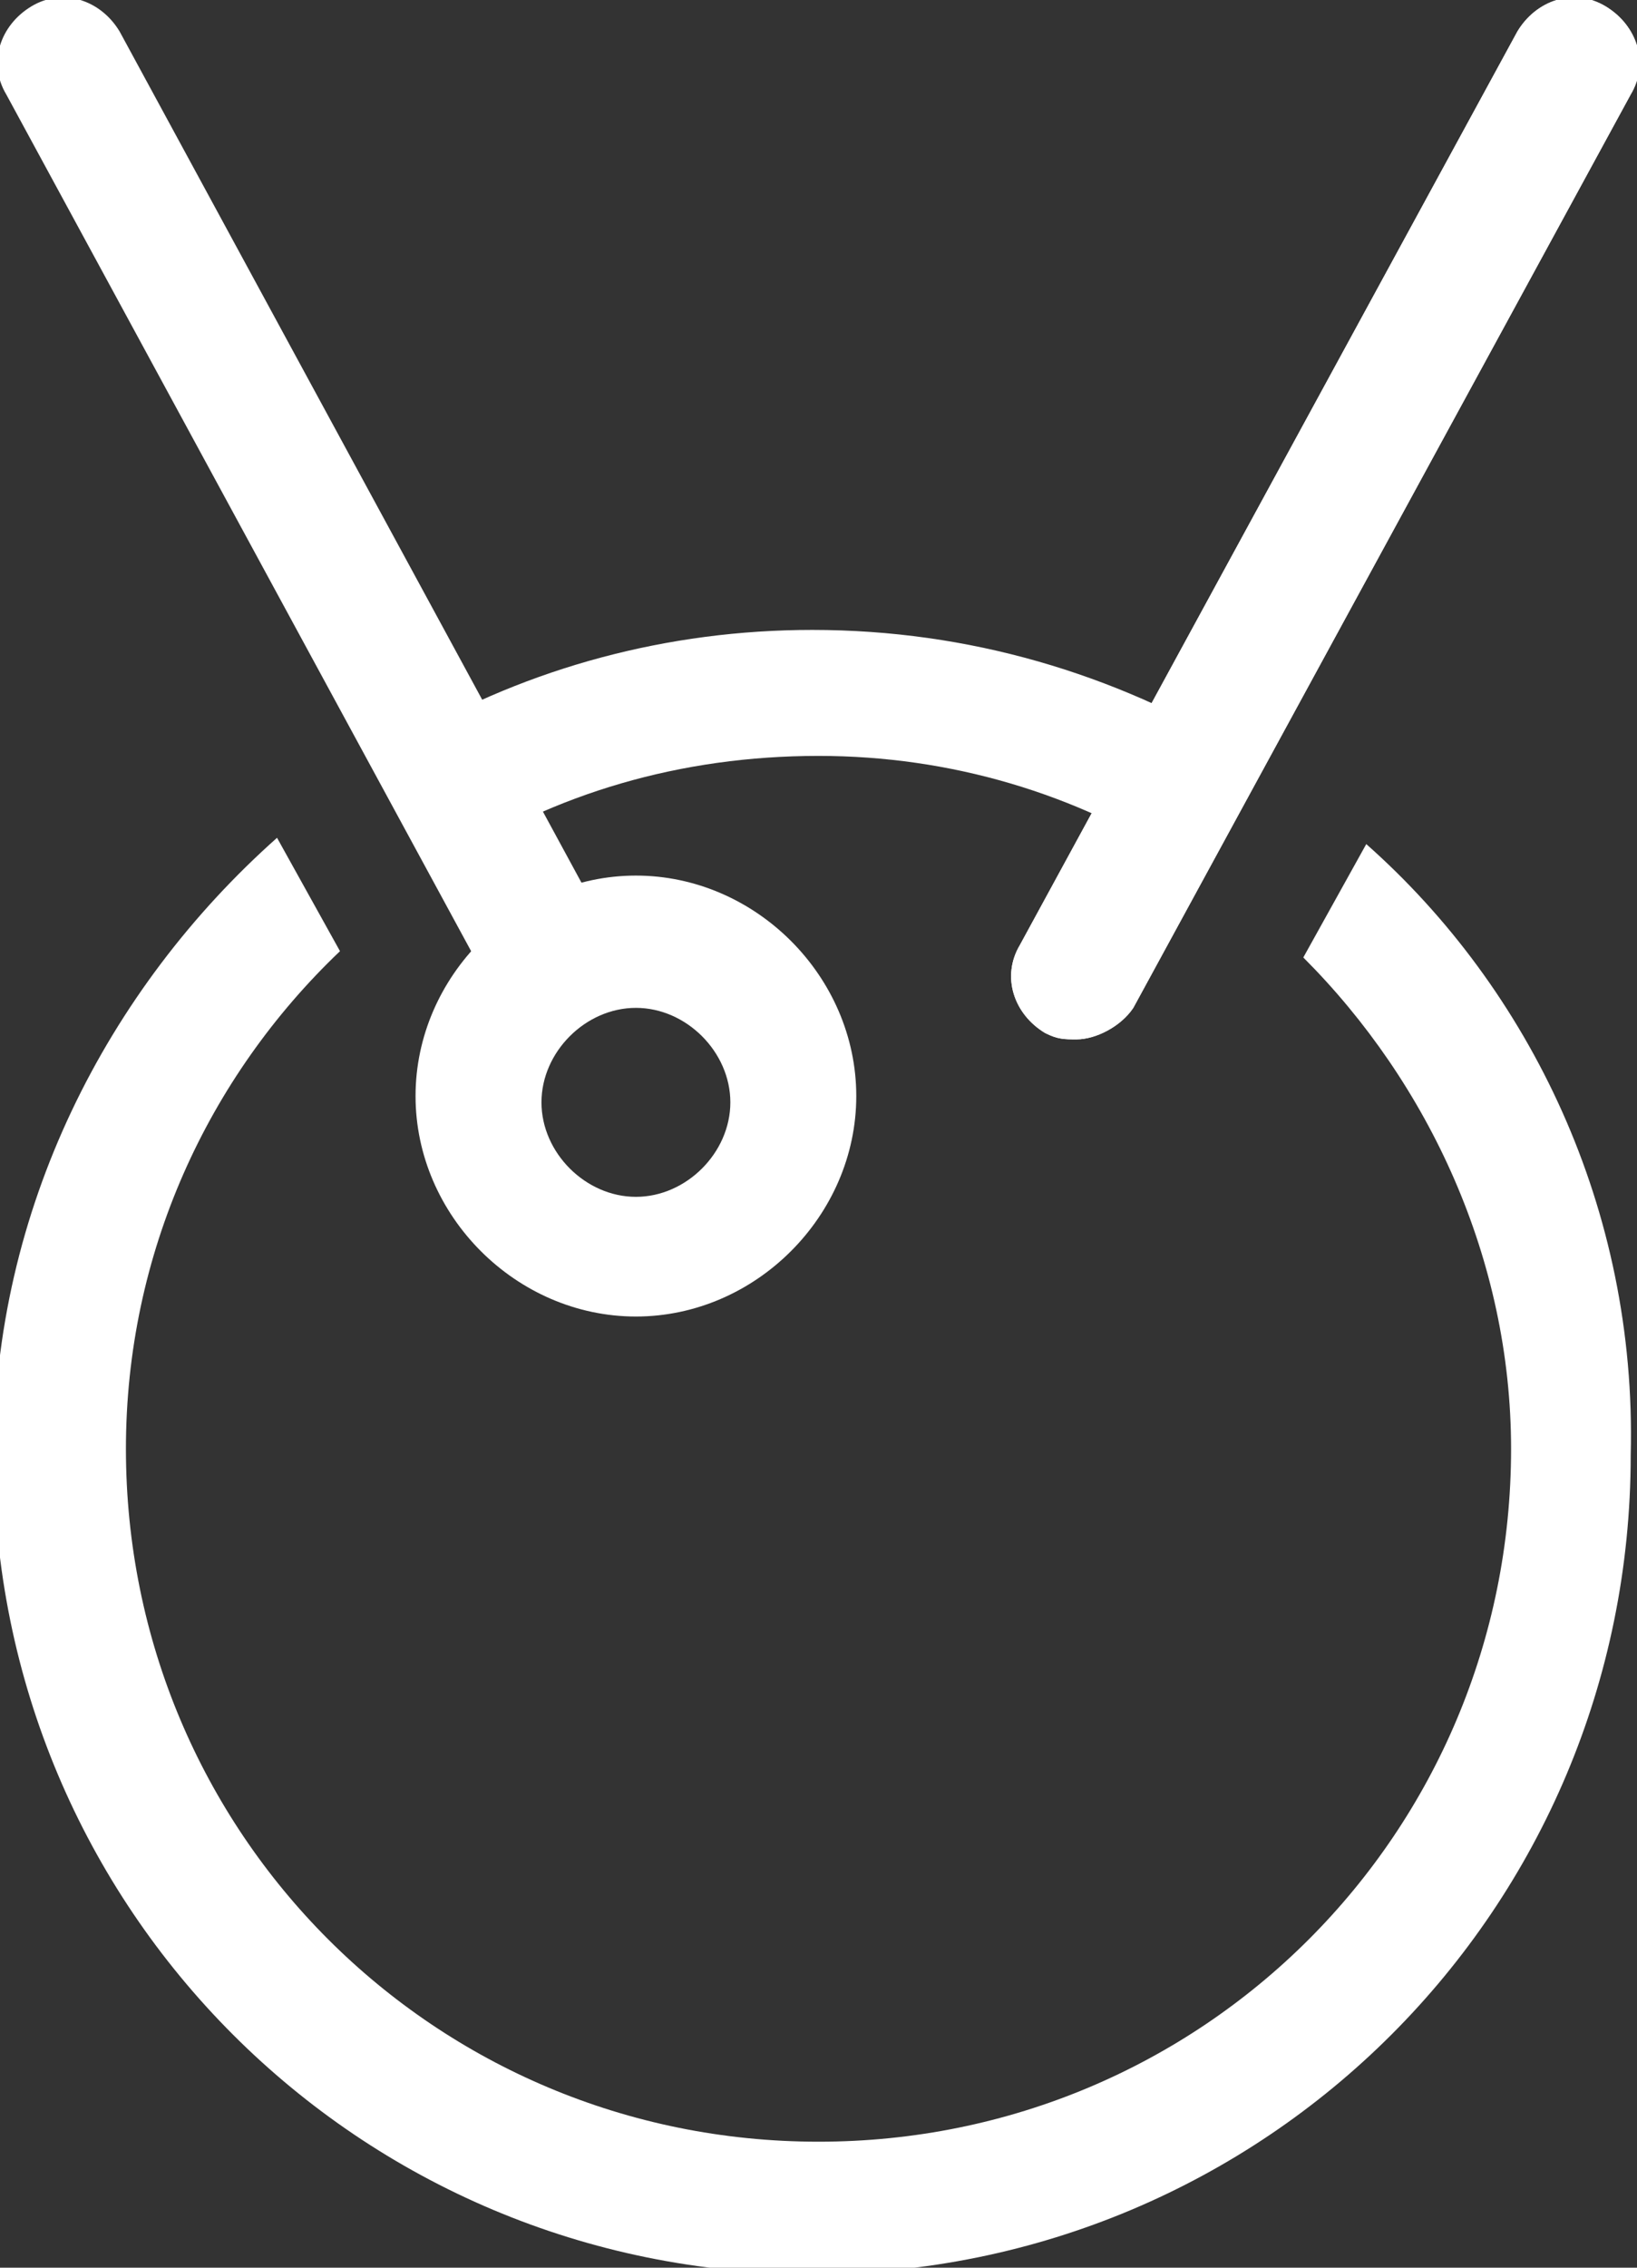
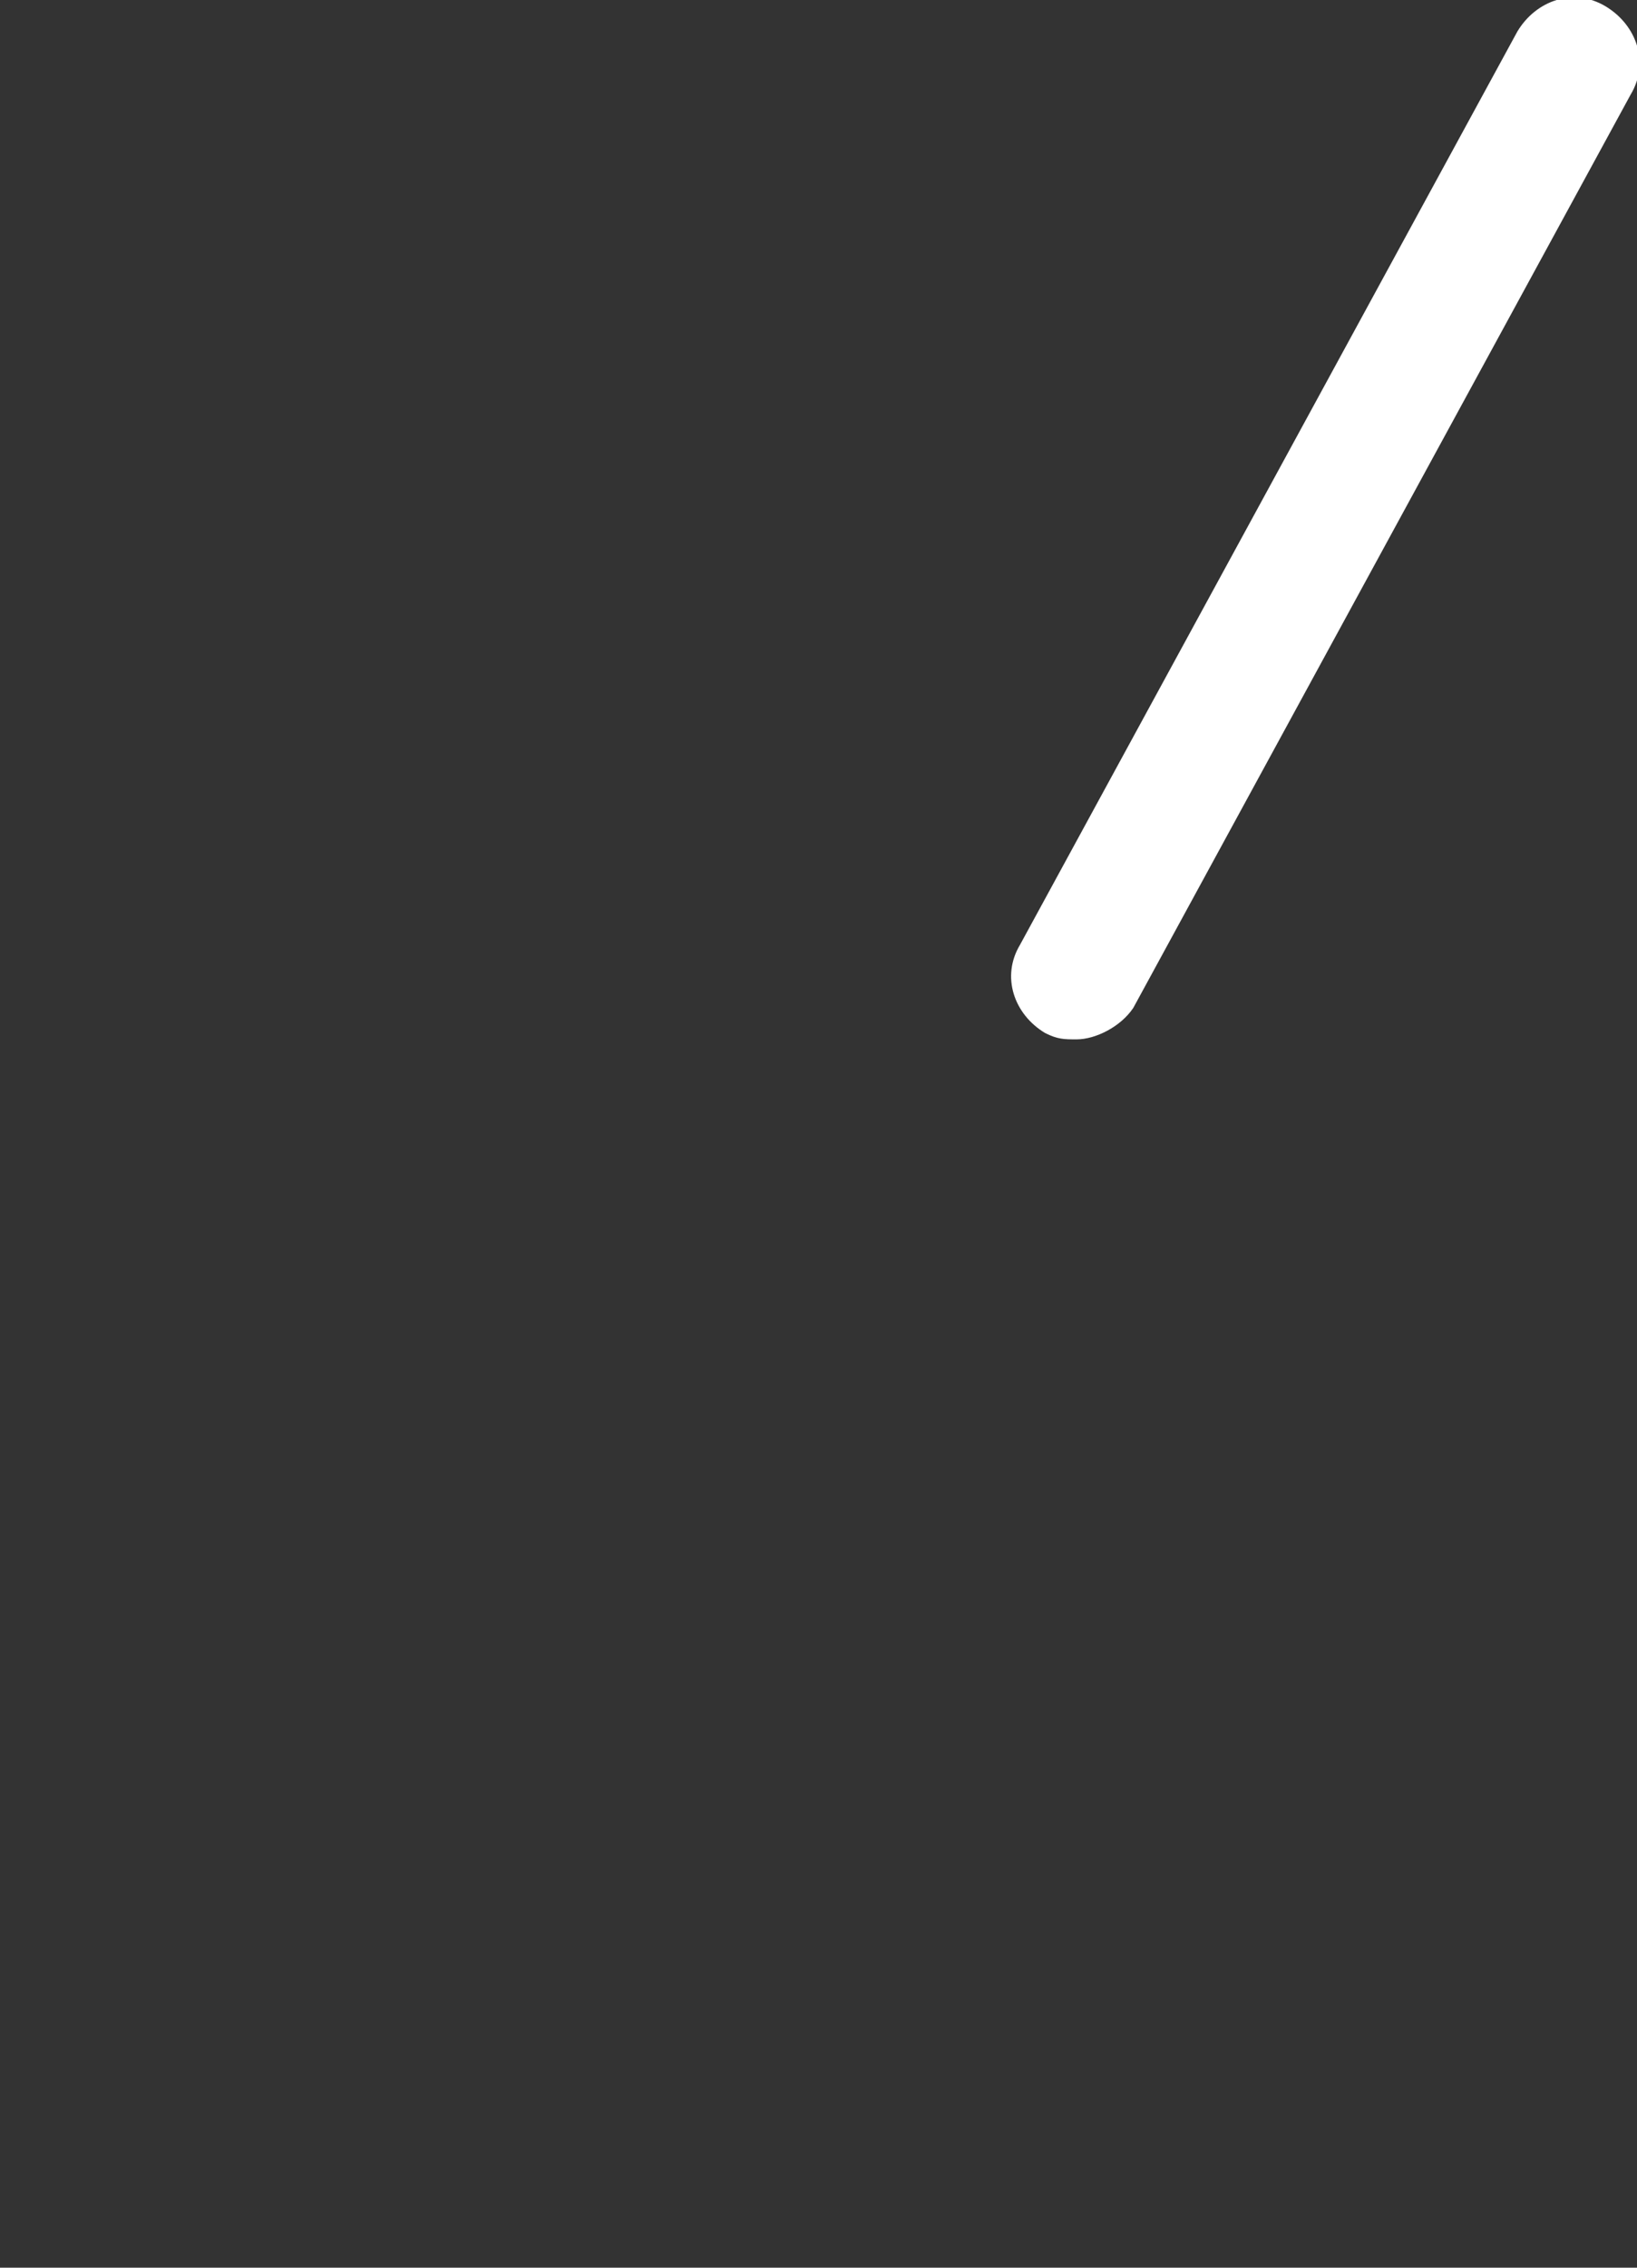
<svg xmlns="http://www.w3.org/2000/svg" version="1.1" id="Layer_1" x="0px" y="0px" viewBox="947.2 522.1 26 36" style="enable-background:new 947.2 522.1 26 36;" xml:space="preserve">
  <rect x="947.2" y="522.1" width="26" height="36" fill="#333333" stroke="none" />
  <style type="text/css">
	.st0{fill:#FFFFFF;}
</style>
  <g>
    <g>
-       <path class="st0" d="M964.3,538.6c-0.2,0-0.3,0-0.5-0.1c-0.5-0.3-0.7-0.9-0.4-1.4l7.9-14.5c0.3-0.5,0.9-0.7,1.4-0.4    s0.7,0.9,0.4,1.4l-7.9,14.5C965,538.4,964.6,538.6,964.3,538.6z" />
-     </g>
+       </g>
    <g>
      <g>
        <path class="st0" d="M964.3,538.6c-0.2,0-0.3,0-0.5-0.1c-0.5-0.3-0.7-0.9-0.4-1.4l7.9-14.5c0.3-0.5,0.9-0.7,1.4-0.4     s0.7,0.9,0.4,1.4l-7.9,14.5C965,538.4,964.6,538.6,964.3,538.6z" />
      </g>
    </g>
    <g>
-       <path class="st0" d="M968.9,535.5l-1,1.8c2,2,3.3,4.8,3.3,7.8c0,6.1-4.9,11-11,11s-11-4.9-11-11c0-3.1,1.3-5.9,3.4-7.9l-1-1.8    c-2.7,2.4-4.5,5.9-4.5,9.8c0,7.2,5.8,13,13,13s13-5.8,13-13C973.2,541.3,971.5,537.8,968.9,535.5z" />
-     </g>
+       </g>
    <g>
-       <path class="st0" d="M965.9,534.4l1-0.4c-2-1.2-4.3-1.9-6.8-1.9c-2.3,0-4.5,0.6-6.4,1.7c0.2,0.2,0.4,0.3,0.4,0.3l0.2,1.7    c1.7-1.1,3.7-1.7,5.9-1.7c2.1,0,4.1,0.6,5.8,1.7L965.9,534.4z" />
-     </g>
+       </g>
    <g>
-       <path class="st0" d="M957.3,543c-1.9,0-3.5-1.6-3.5-3.5s1.6-3.5,3.5-3.5c1.9,0,3.5,1.6,3.5,3.5S959.2,543,957.3,543z M957.3,538.1    c-0.8,0-1.5,0.7-1.5,1.5c0,0.8,0.7,1.5,1.5,1.5c0.8,0,1.5-0.7,1.5-1.5C958.8,538.8,958.1,538.1,957.3,538.1z" />
-     </g>
+       </g>
    <g>
      <g>
-         <path class="st0" d="M955.8,538.1c0.2,0,0.3,0,0.5-0.1c0.5-0.3,0.7-0.9,0.4-1.4l-7.6-14c-0.3-0.5-0.9-0.7-1.4-0.4     s-0.7,0.9-0.4,1.4l7.6,14C955.1,537.9,955.4,538.1,955.8,538.1z" />
-       </g>
+         </g>
    </g>
  </g>
</svg>